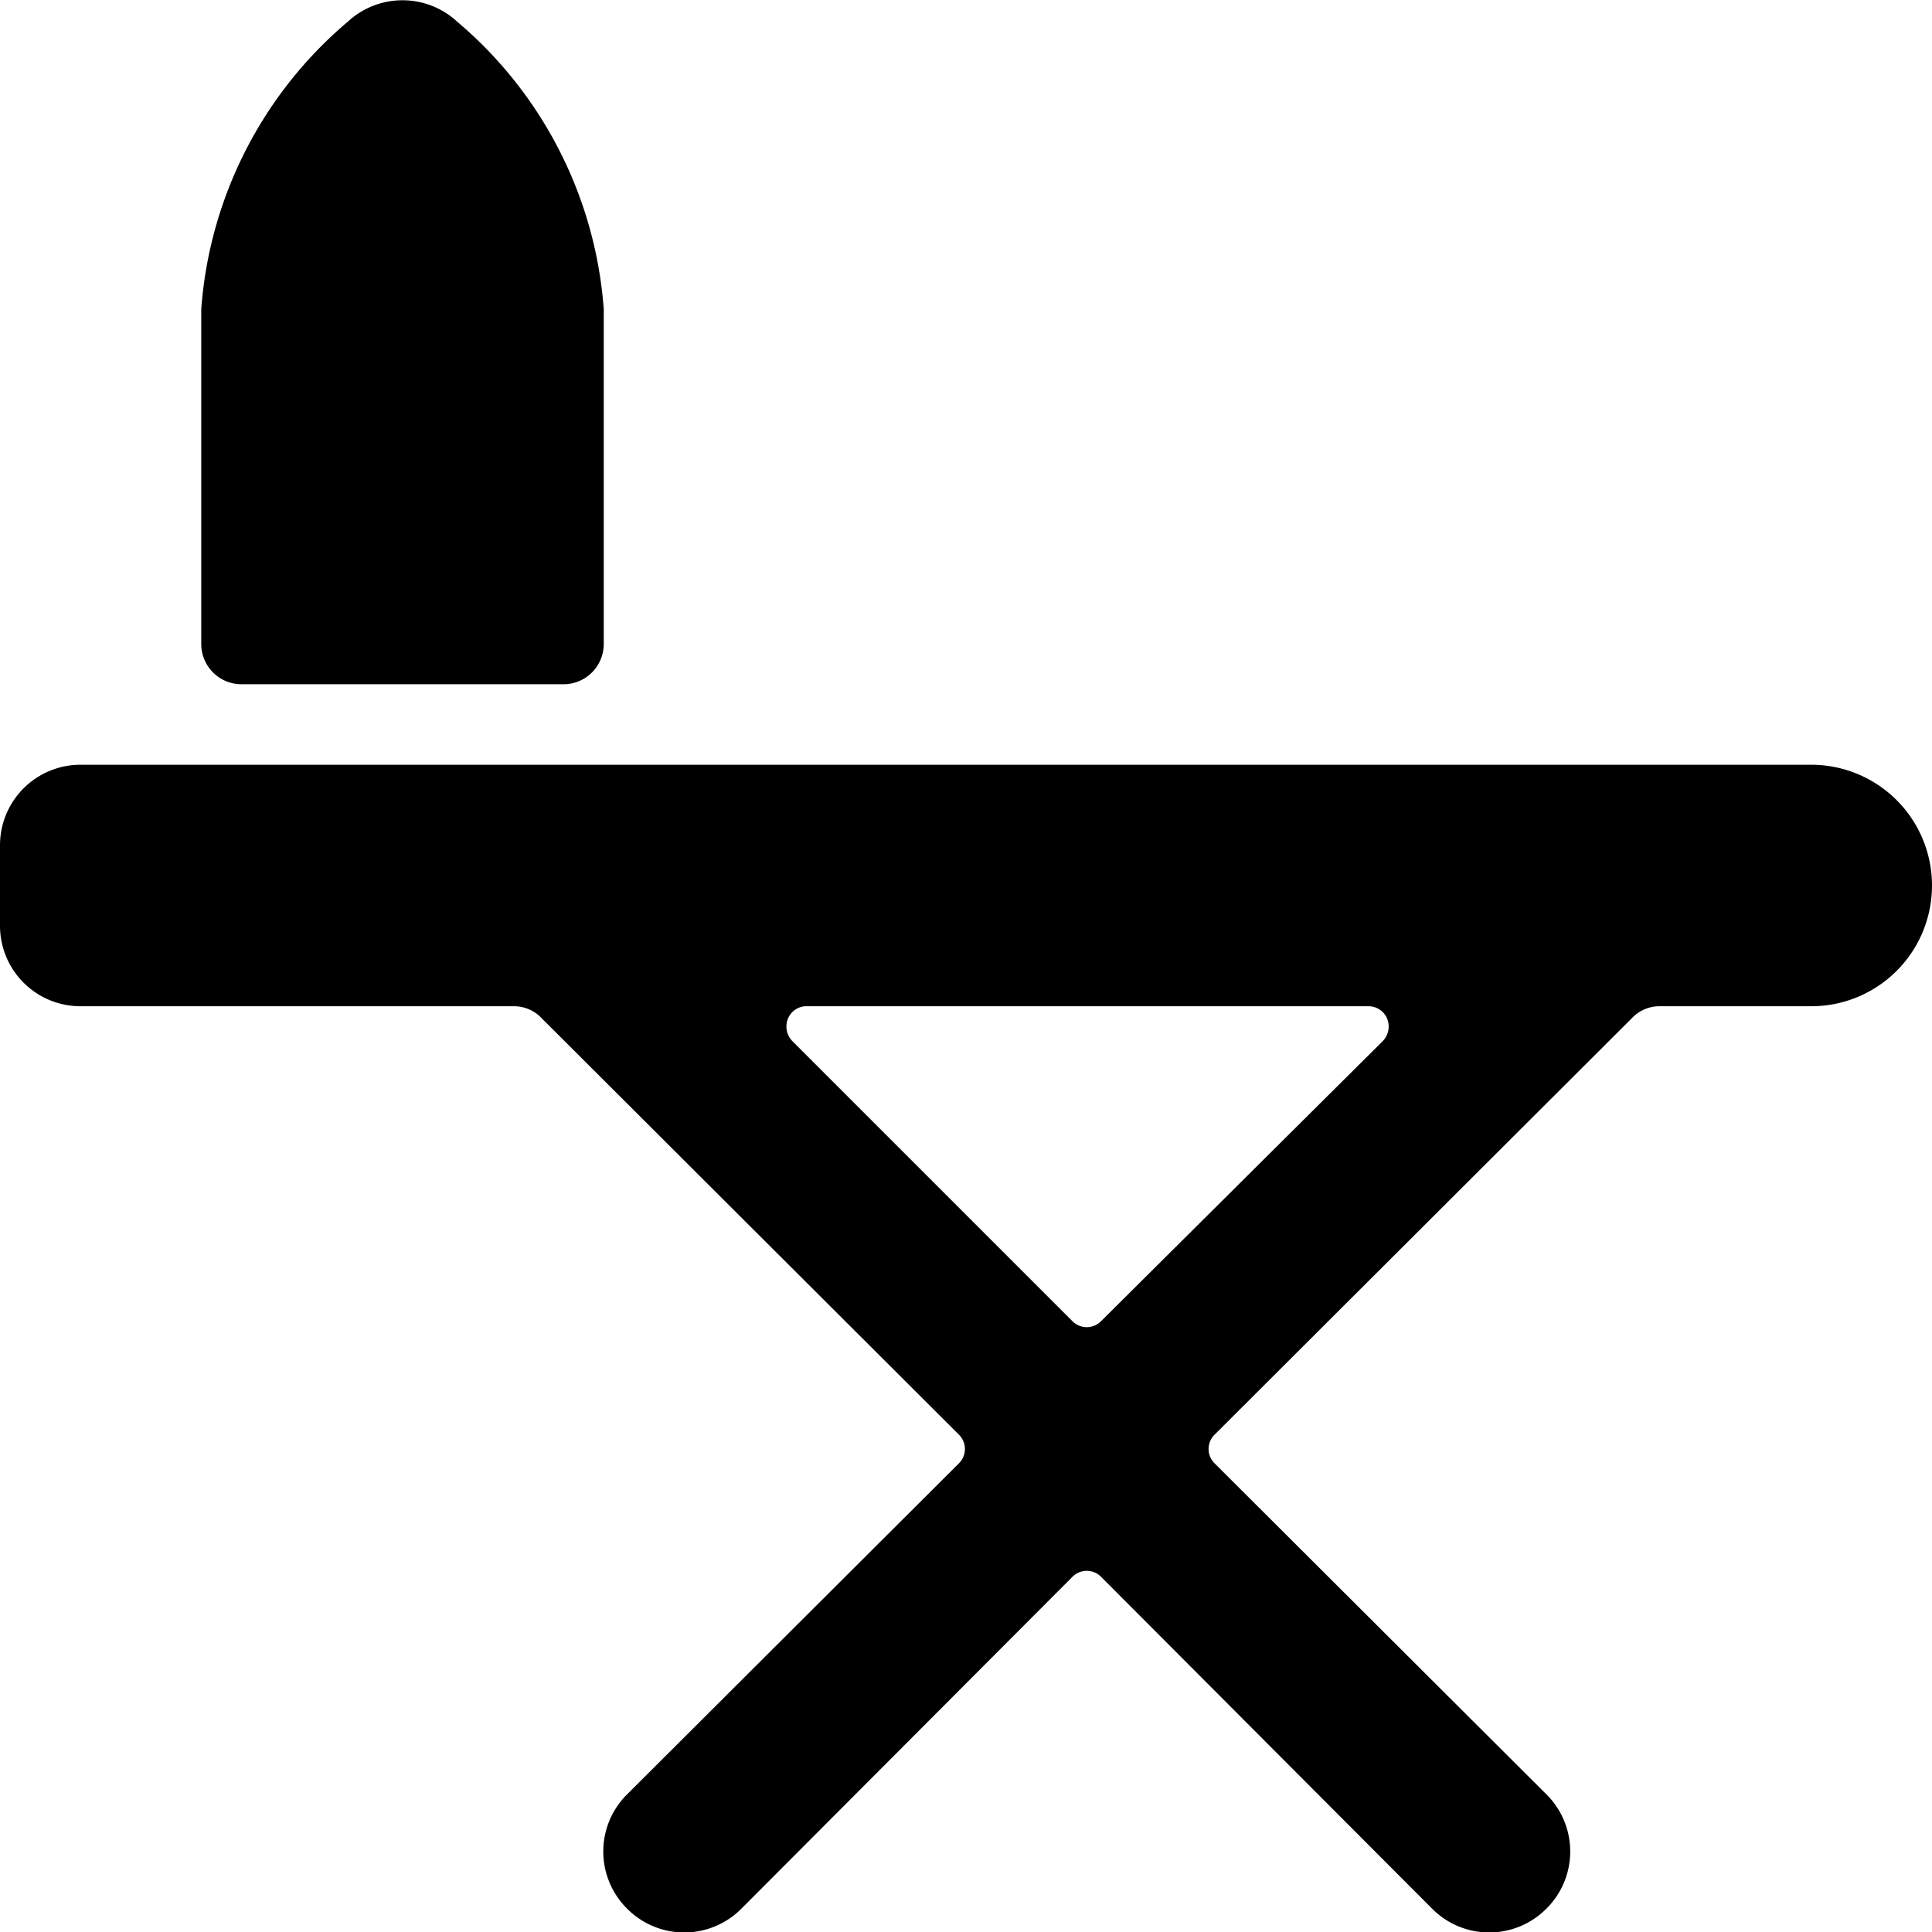
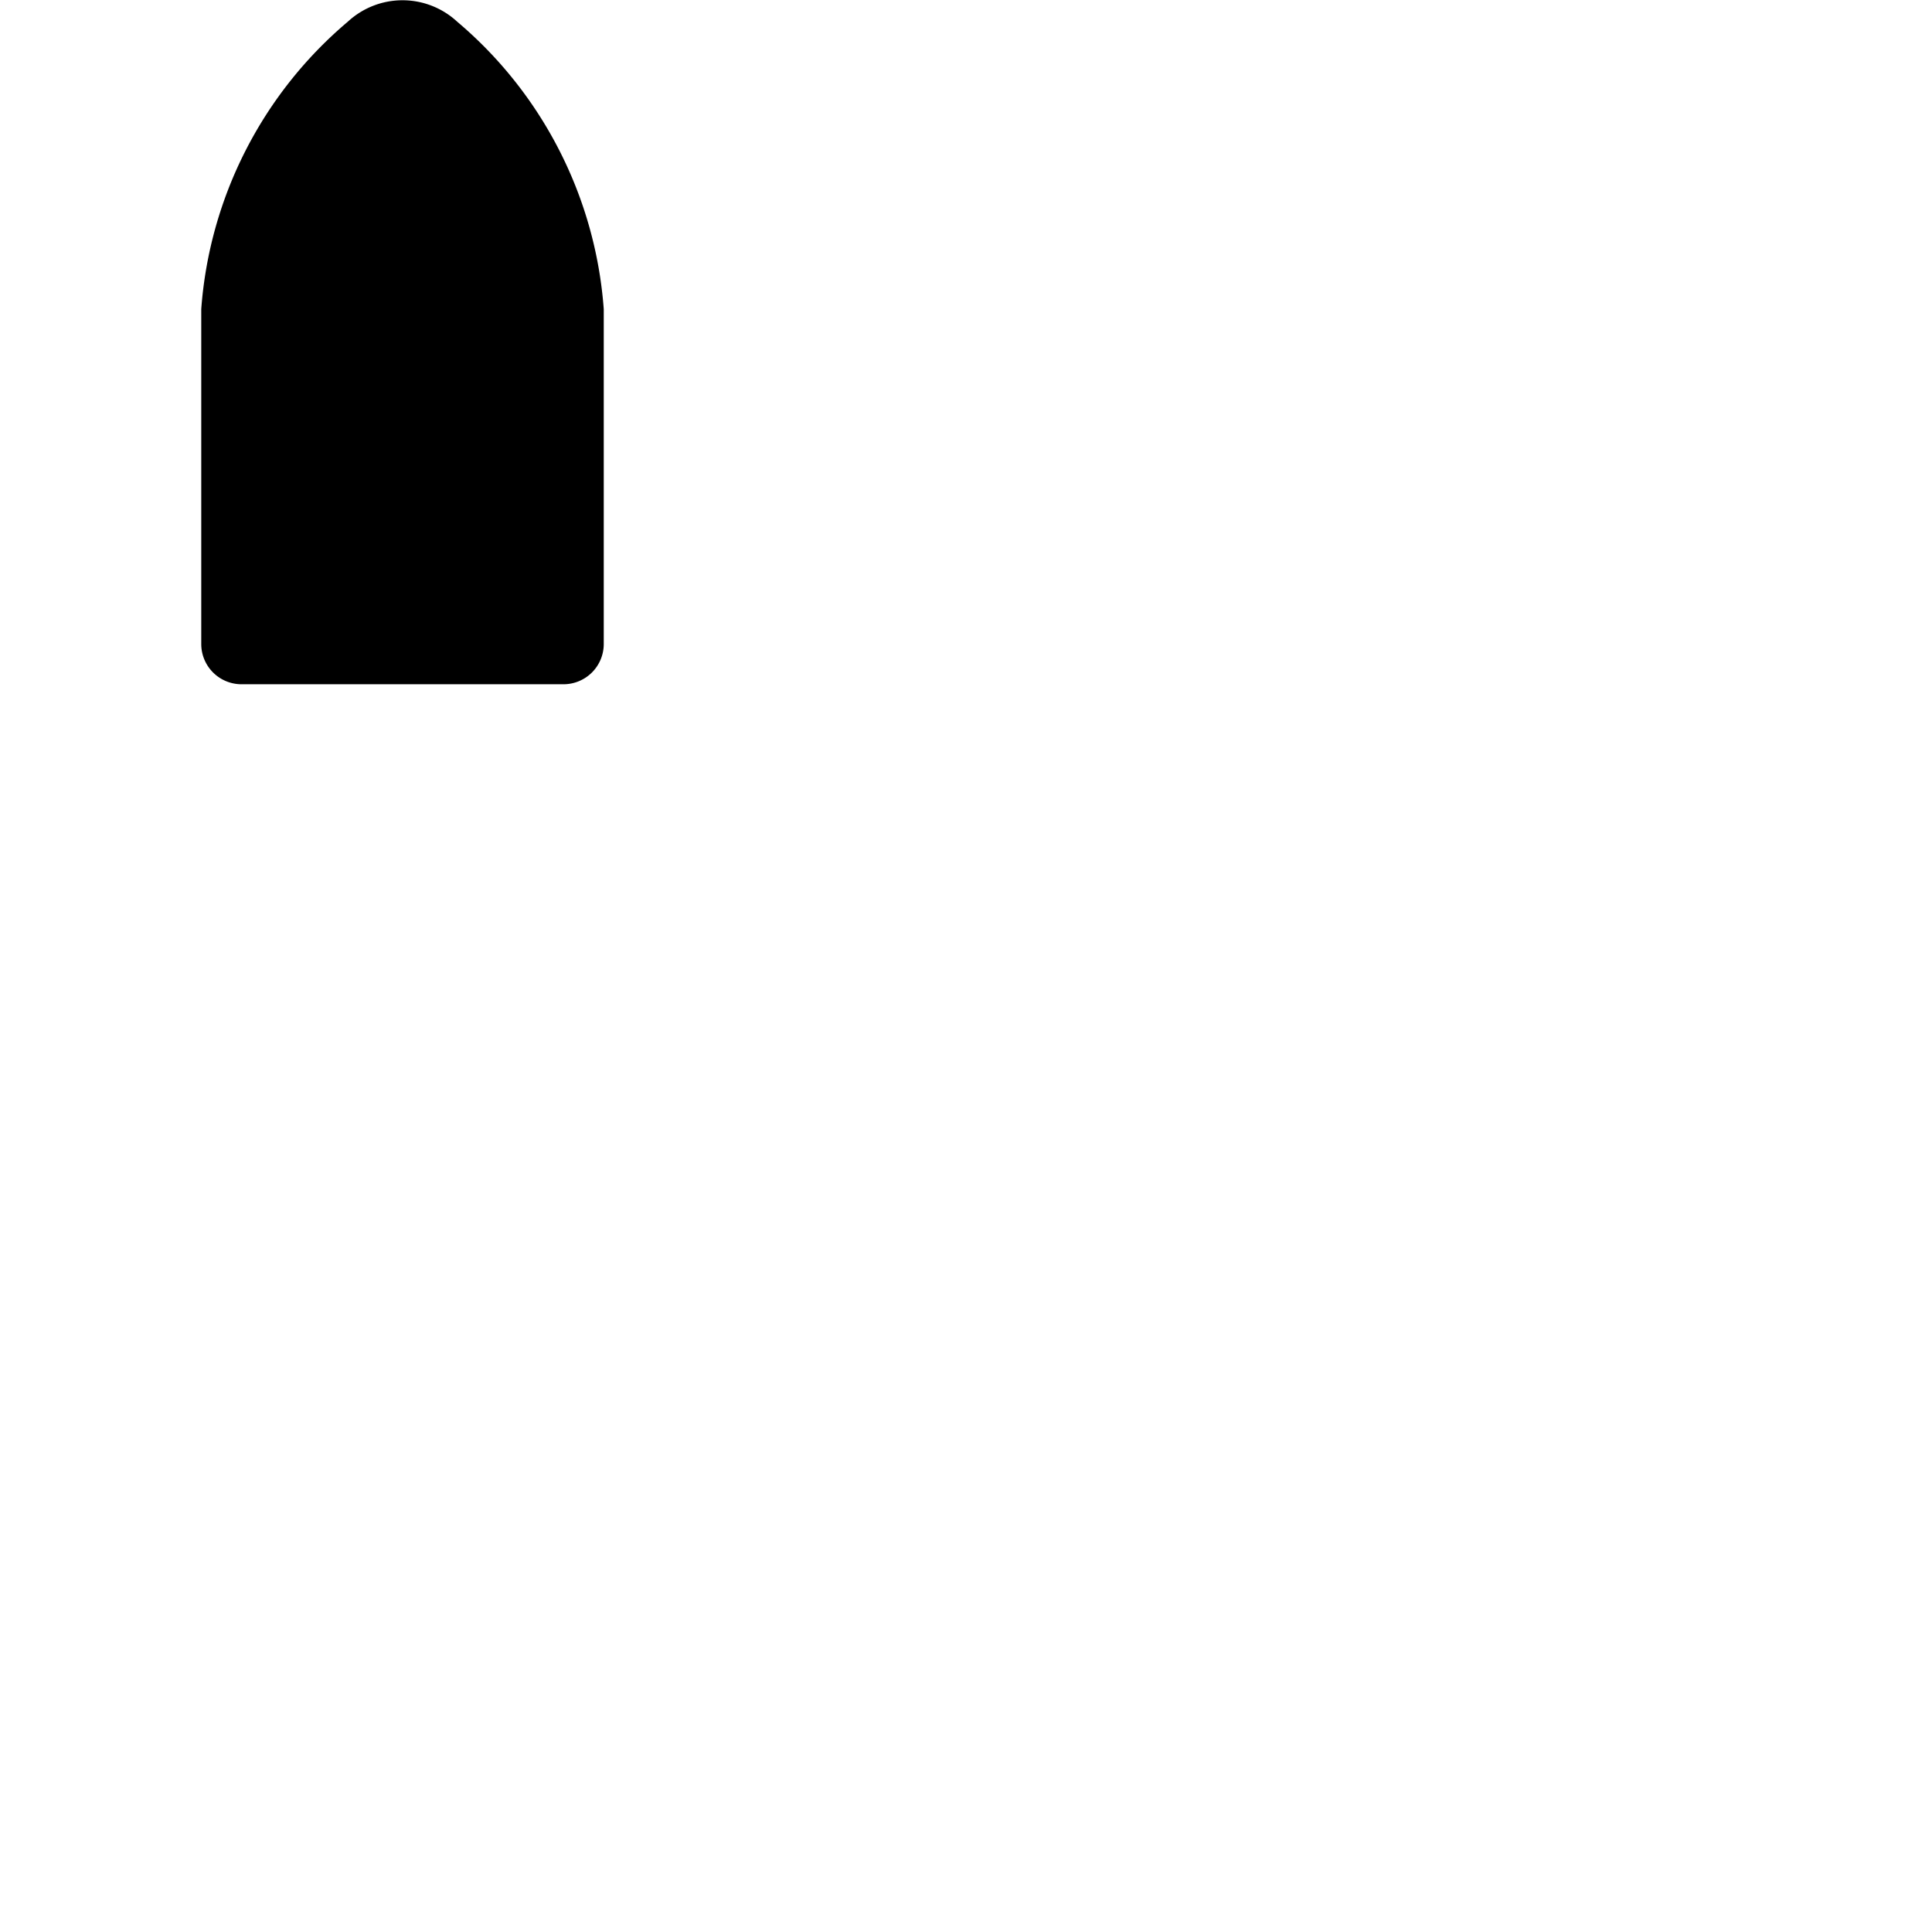
<svg xmlns="http://www.w3.org/2000/svg" viewBox="0 0 24 24">
  <g>
-     <path d="M24 11a1.5 1.5 0 0 0 -1.5 -1.5H1a1 1 0 0 0 -1 1v1a1 1 0 0 0 1 1h5.38a0.47 0.47 0 0 1 0.35 0.15l5.18 5.17a0.25 0.25 0 0 1 0 0.36l-4.12 4.11a1 1 0 0 0 0 1.42 1 1 0 0 0 1.42 0l4.11 -4.12a0.25 0.25 0 0 1 0.36 0l4.11 4.12a1 1 0 0 0 1.42 0 1 1 0 0 0 0 -1.42l-4.12 -4.11a0.25 0.25 0 0 1 0 -0.36l5.18 -5.17a0.47 0.47 0 0 1 0.35 -0.15h1.88A1.5 1.5 0 0 0 24 11Zm-10.32 5.41a0.25 0.25 0 0 1 -0.36 0l-3.48 -3.48a0.26 0.26 0 0 1 -0.05 -0.28 0.25 0.25 0 0 1 0.21 -0.15h7a0.25 0.25 0 0 1 0.23 0.15 0.26 0.26 0 0 1 -0.05 0.28Z" fill="#000000" stroke-width="1" />
    <path d="M3 8.5h4a0.5 0.5 0 0 0 0.5 -0.5V3.84A5.17 5.17 0 0 0 5.68 0.27a1 1 0 0 0 -1.36 0A5.17 5.17 0 0 0 2.5 3.84V8a0.5 0.5 0 0 0 0.5 0.5Z" fill="#000000" stroke-width="1" />
  </g>
</svg>